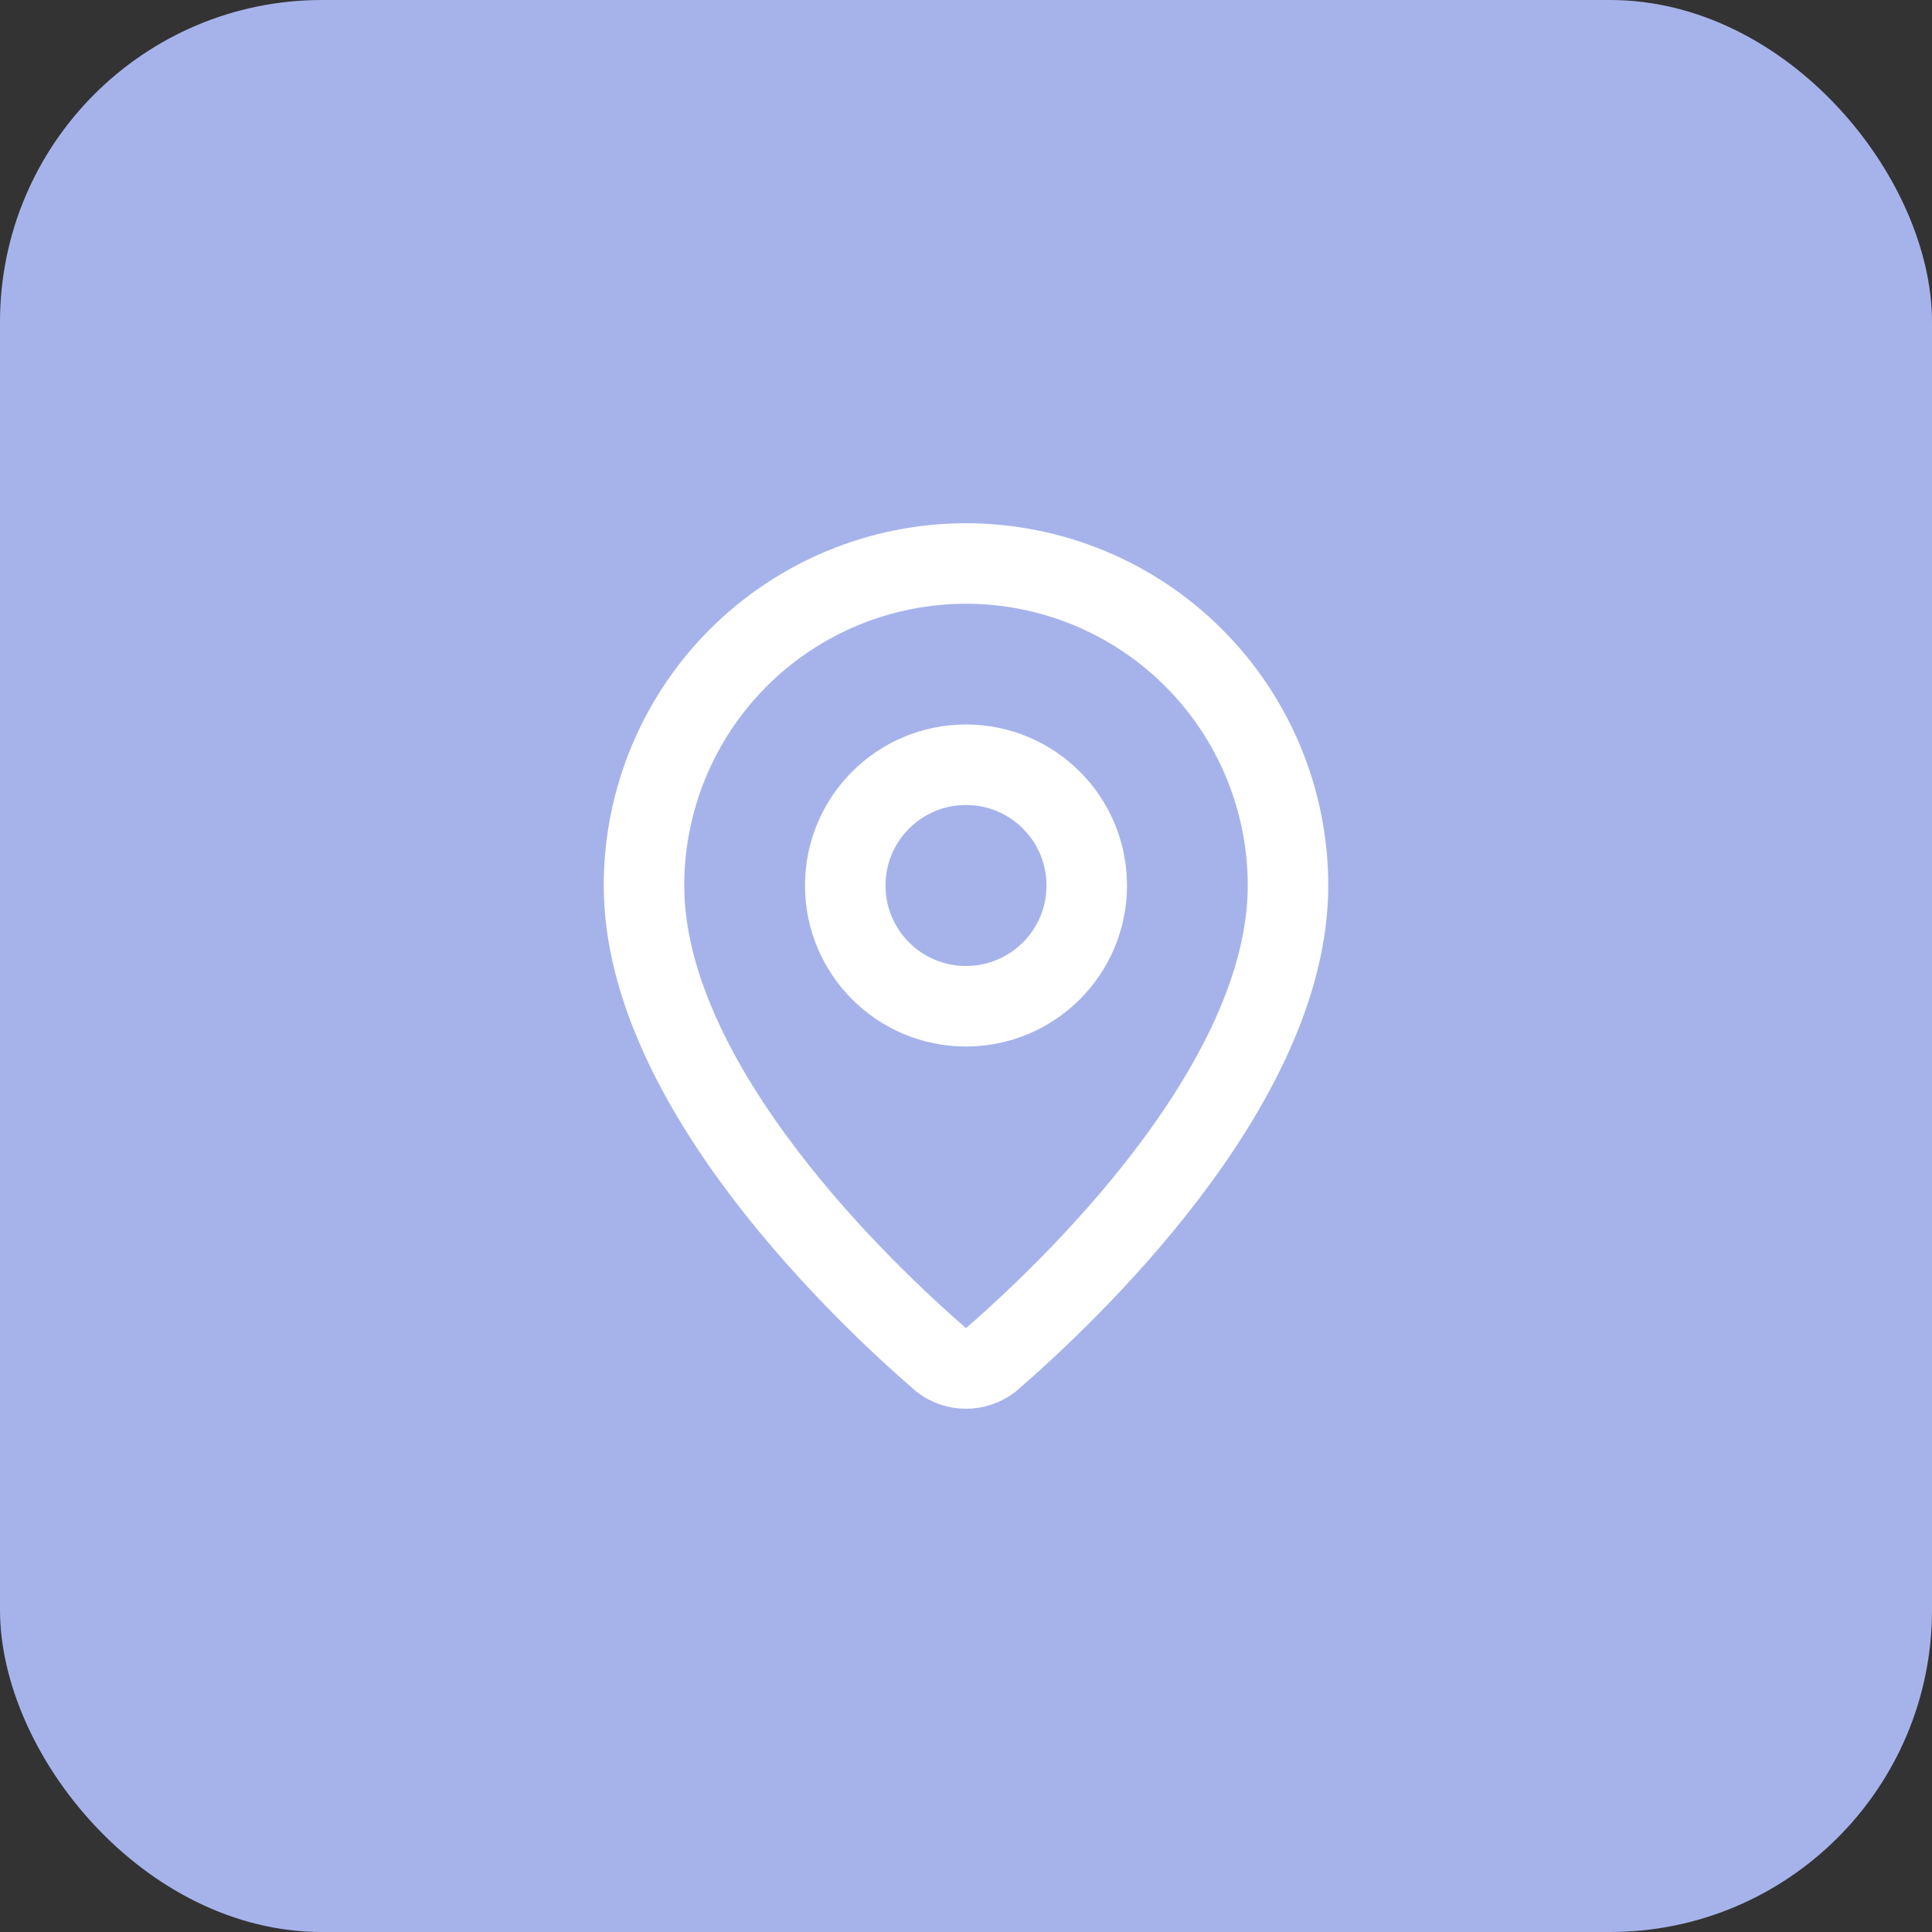
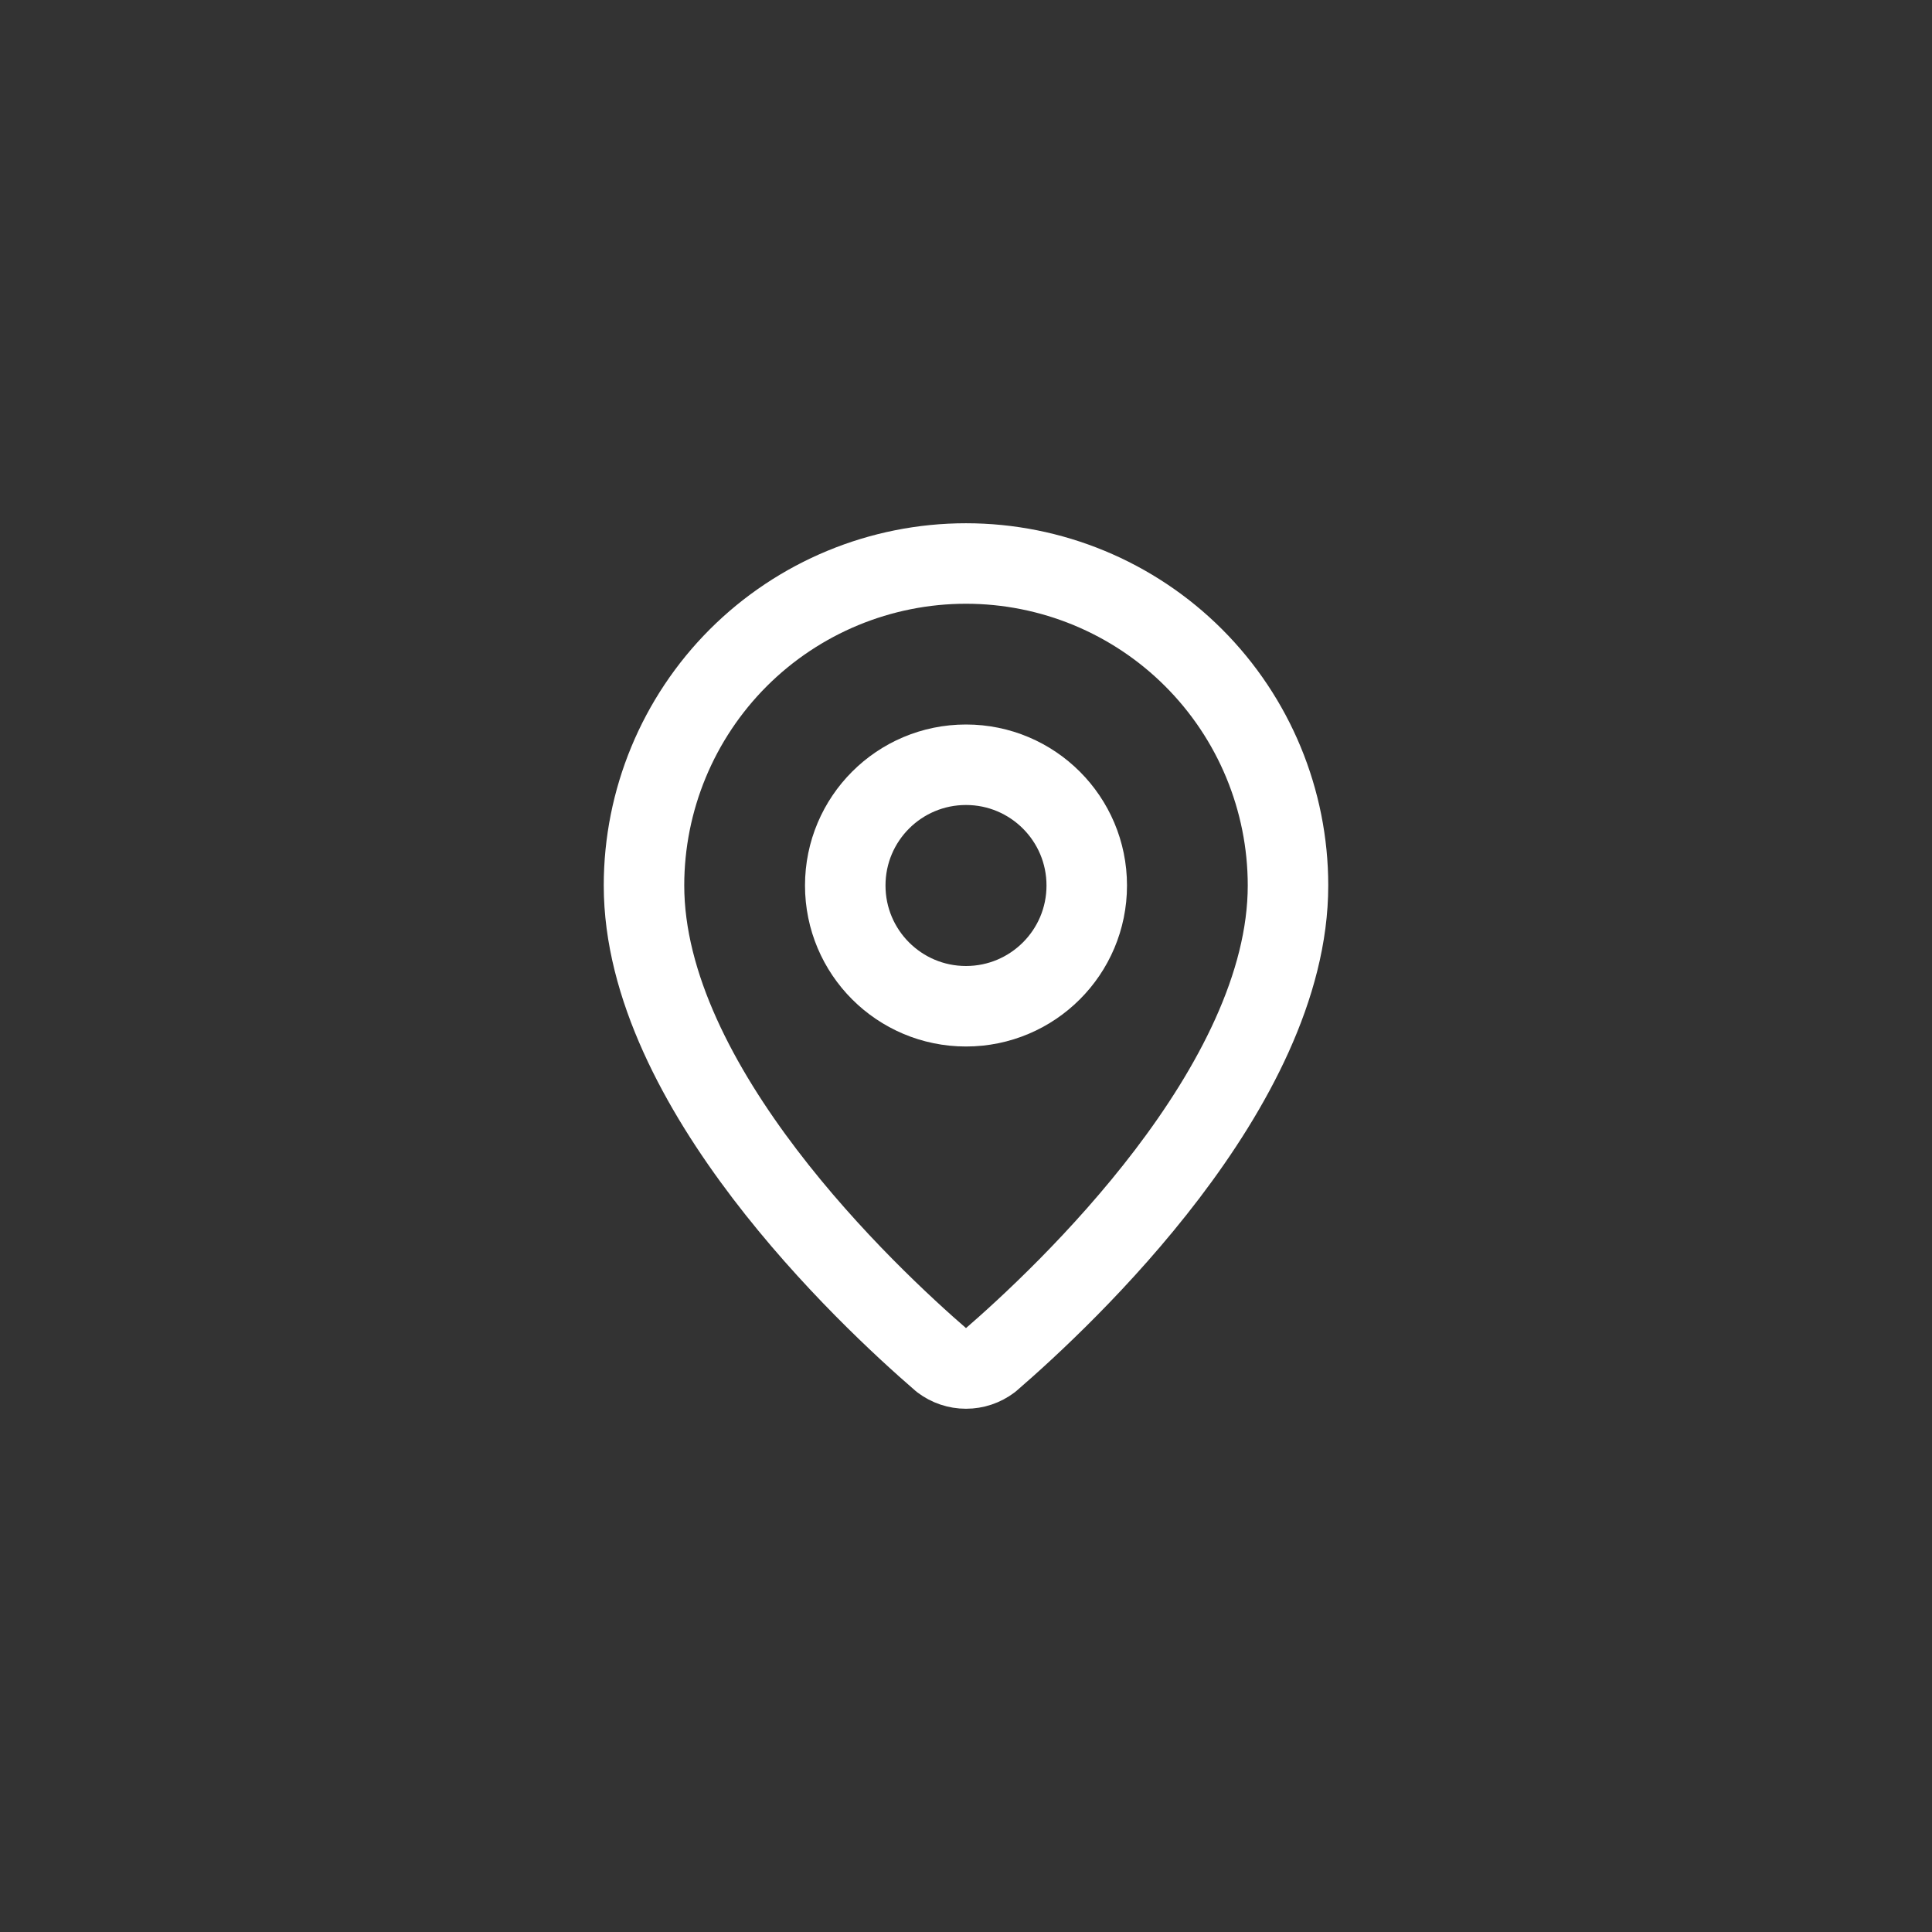
<svg xmlns="http://www.w3.org/2000/svg" width="30" height="30" viewBox="0 0 30 30" fill="none">
  <rect x="0" y="0" width="30" height="30" fill="#333333" stroke="none" />
-   <rect width="30" height="30" rx="5" fill="#A6B3EB" />
  <path d="M20 13.75C20 16.871 16.538 20.121 15.376 21.124C15.267 21.206 15.136 21.25 15 21.25C14.864 21.25 14.733 21.206 14.624 21.124C13.462 20.121 10 16.871 10 13.75C10 12.424 10.527 11.152 11.464 10.214C12.402 9.277 13.674 8.75 15 8.75C16.326 8.75 17.598 9.277 18.535 10.214C19.473 11.152 20 12.424 20 13.75Z" stroke="white" stroke-width="1.25" stroke-linecap="round" stroke-linejoin="round" />
  <path d="M15 15.625C16.035 15.625 16.875 14.786 16.875 13.75C16.875 12.714 16.035 11.875 15 11.875C13.964 11.875 13.125 12.714 13.125 13.75C13.125 14.786 13.964 15.625 15 15.625Z" stroke="white" stroke-width="1.25" stroke-linecap="round" stroke-linejoin="round" />
</svg>